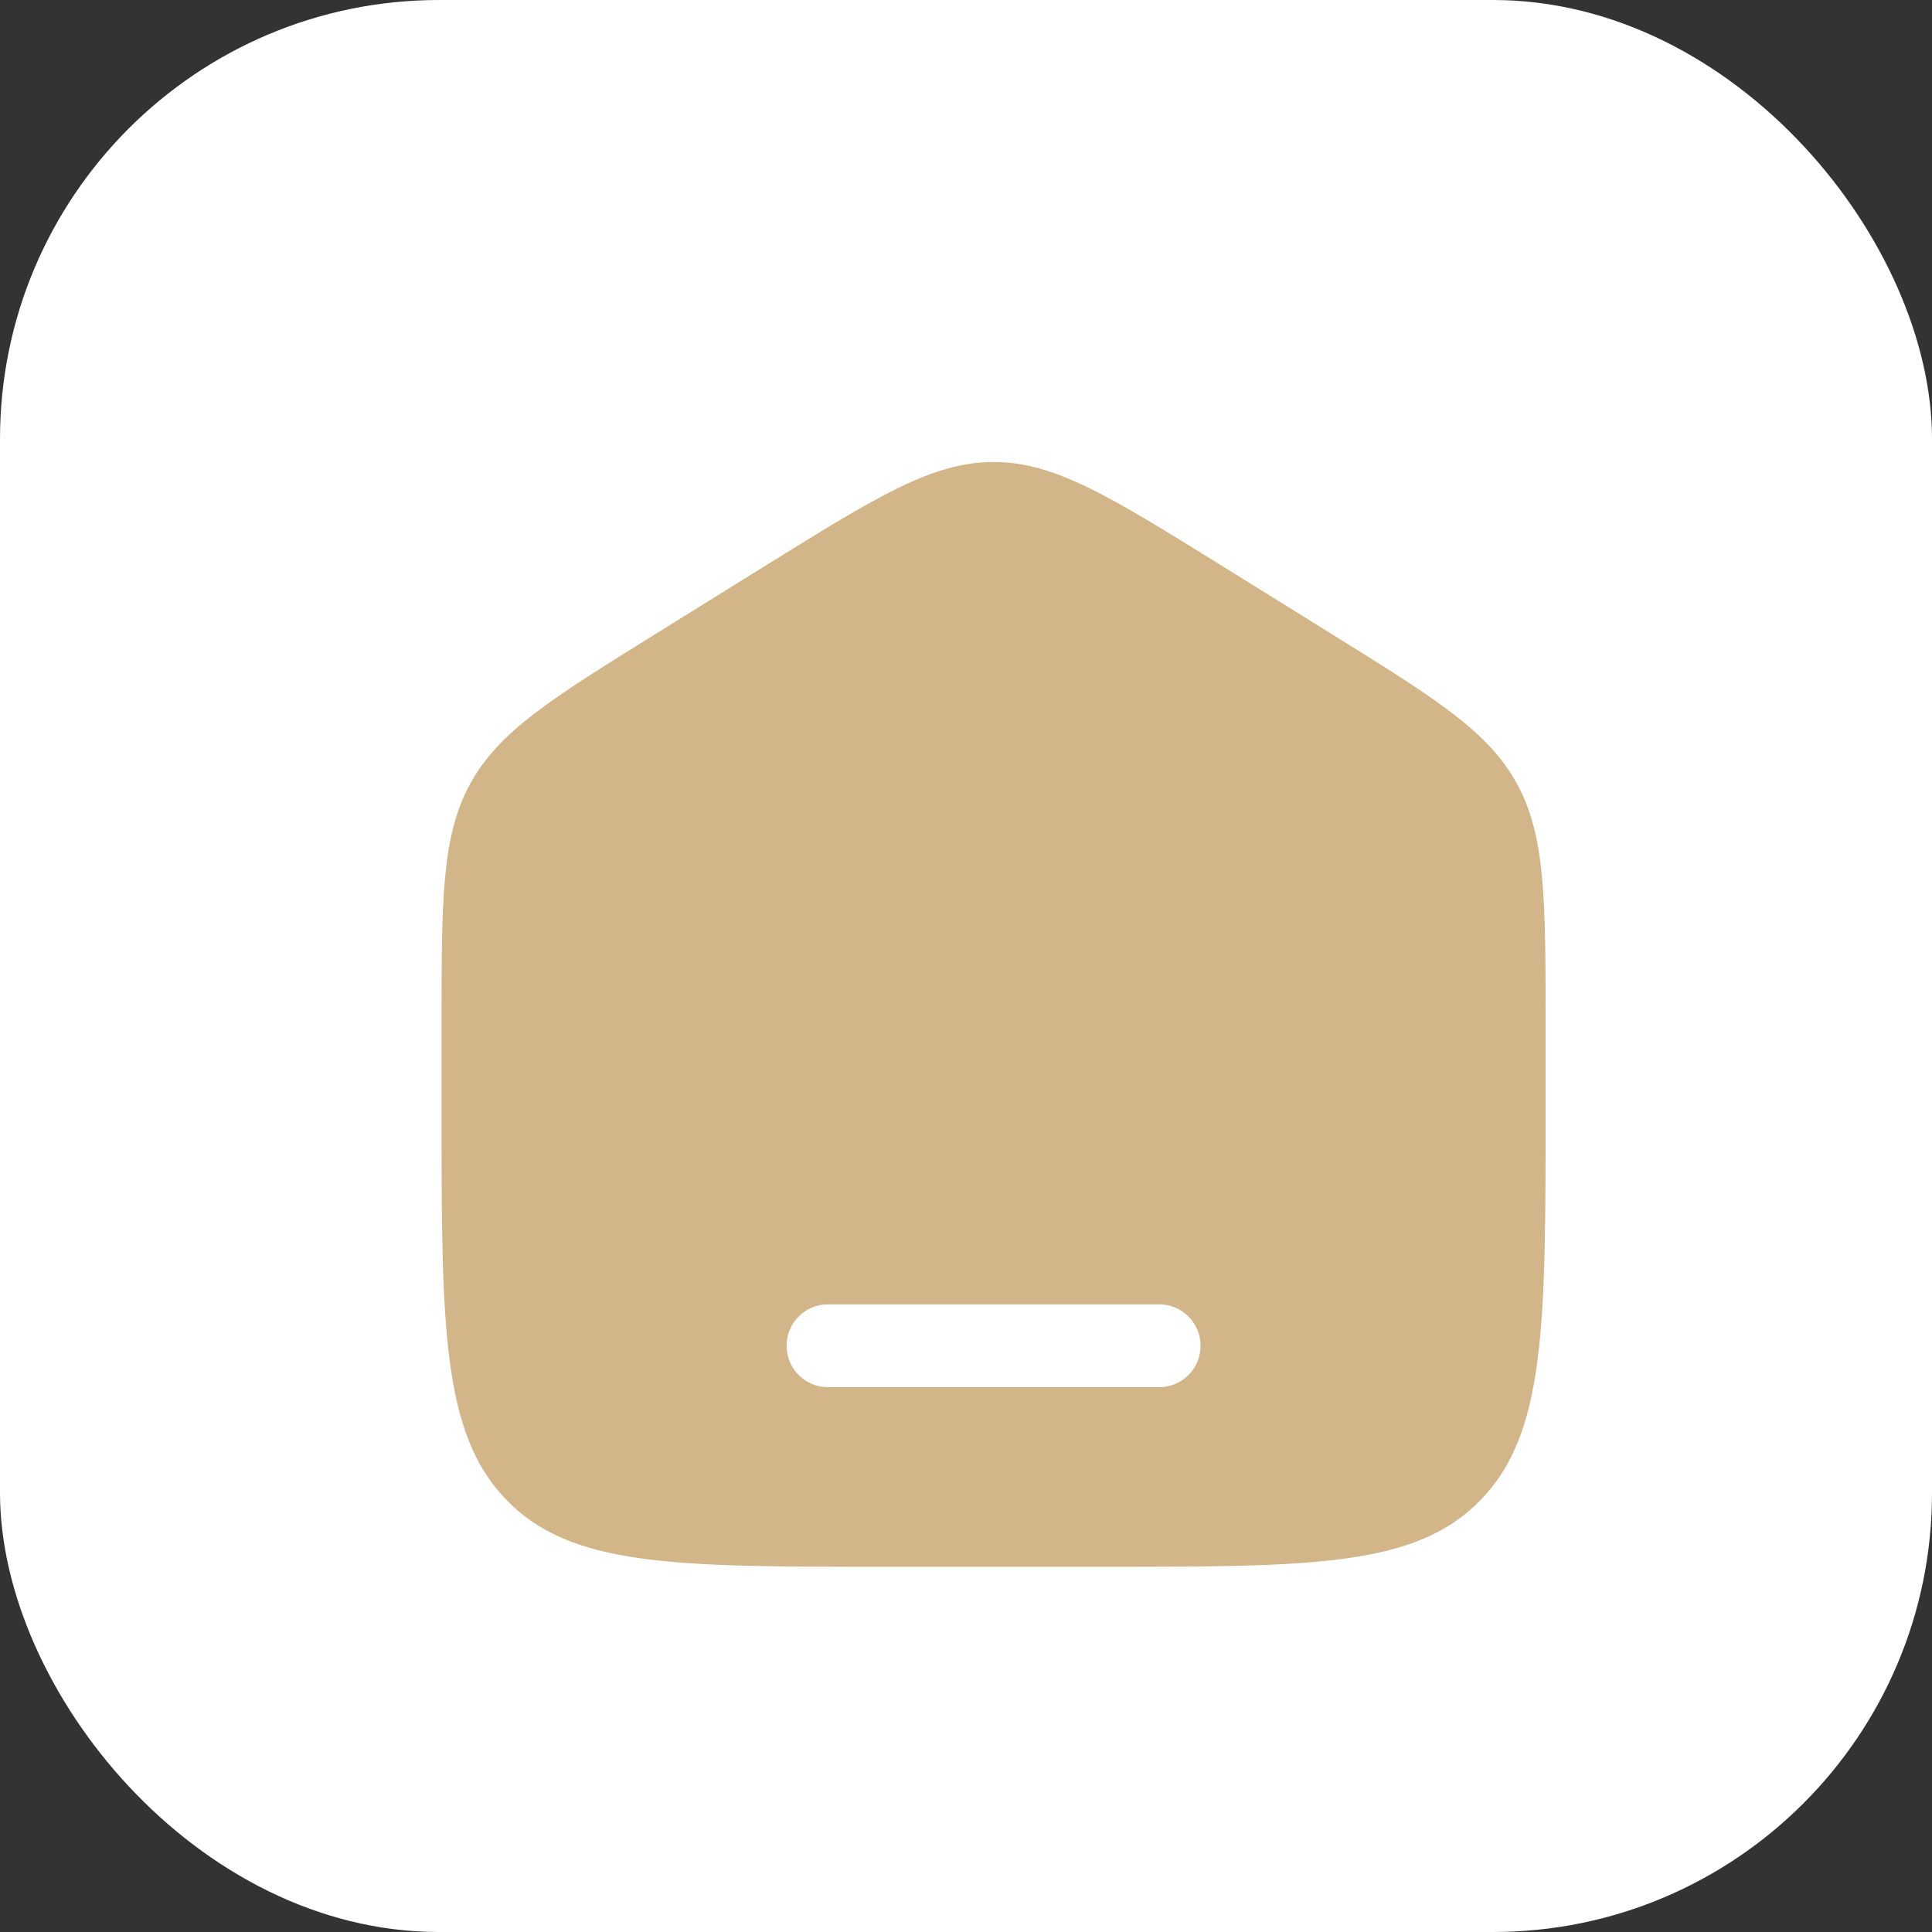
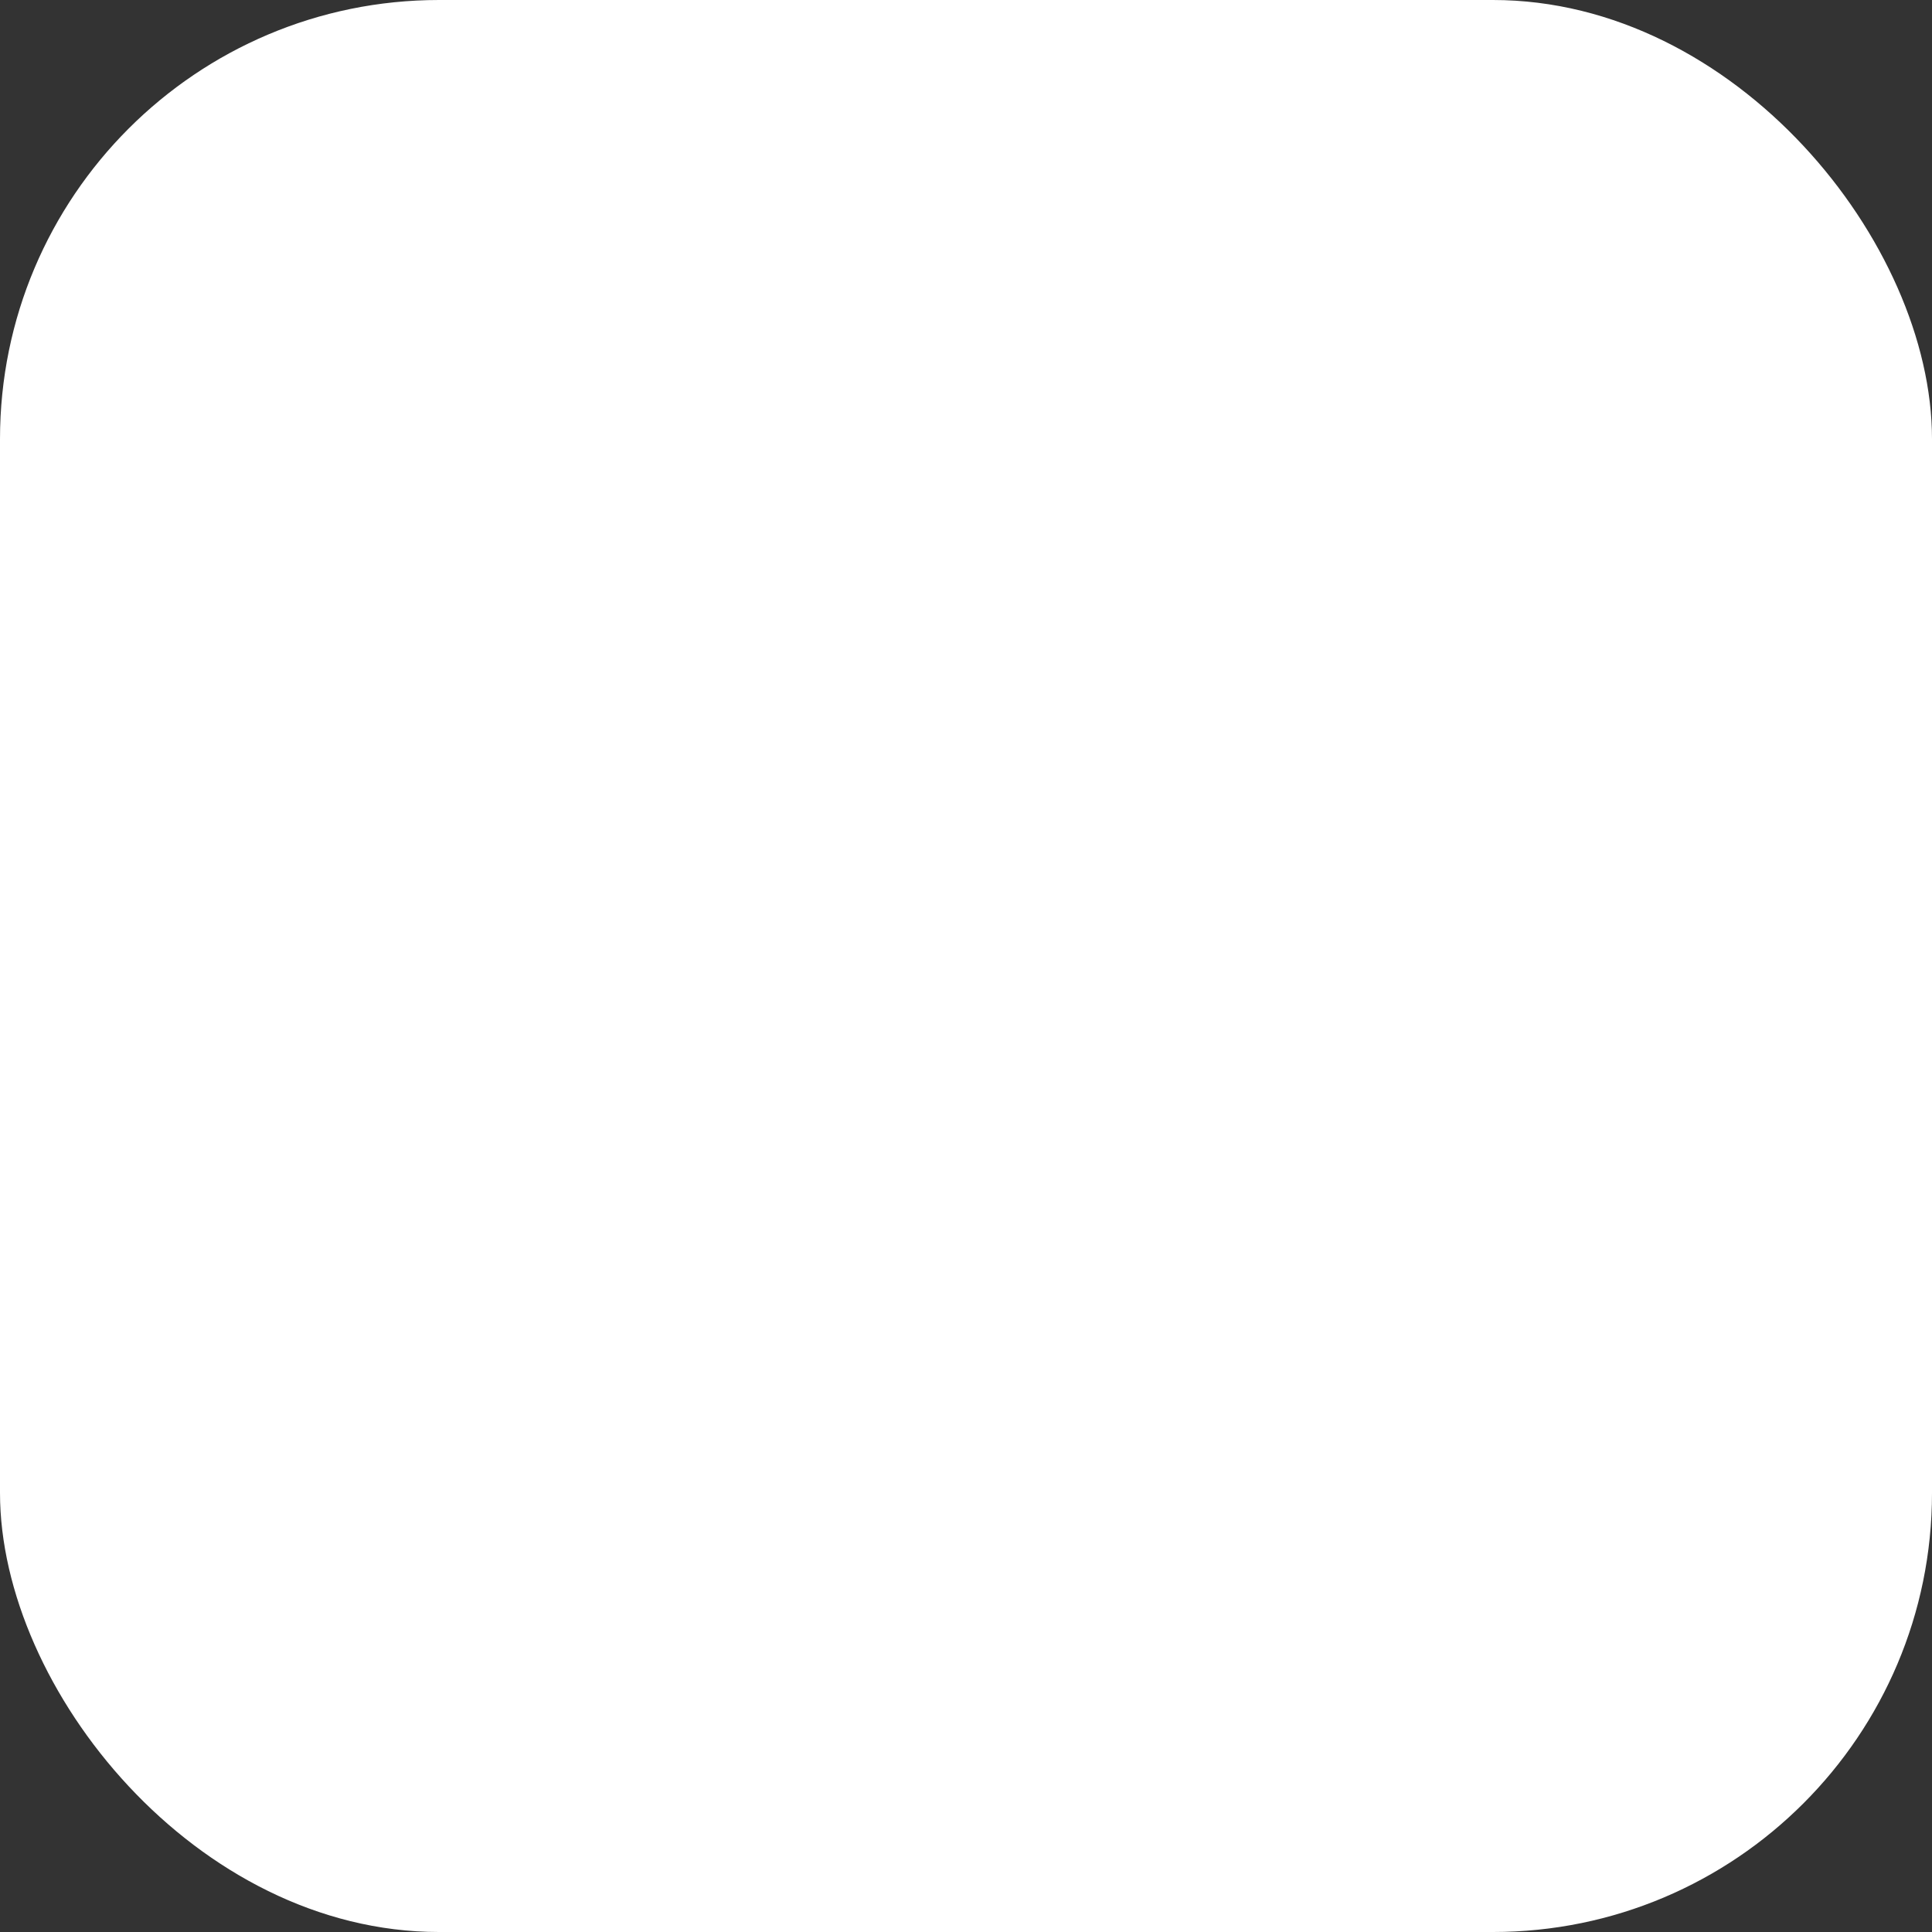
<svg xmlns="http://www.w3.org/2000/svg" width="22" height="22" viewBox="0 0 22 22" fill="none">
  <rect x="0" y="0" width="22" height="22" fill="#333333" stroke="none" />
  <rect width="22" height="22" rx="5" fill="white" />
-   <path fill-rule="evenodd" clip-rule="evenodd" d="M5.355 8.924C5.028 9.52 5.028 10.24 5.028 11.679V12.636C5.028 15.089 5.028 16.316 5.765 17.078C6.501 17.841 7.686 17.841 10.057 17.841H12.571C14.942 17.841 16.127 17.841 16.863 17.078C17.6 16.316 17.6 15.089 17.6 12.636V11.679C17.6 10.24 17.6 9.52 17.273 8.924C16.947 8.327 16.351 7.957 15.158 7.216L13.901 6.435C12.641 5.653 12.011 5.261 11.314 5.261C10.618 5.261 9.987 5.653 8.727 6.435L7.47 7.216C6.277 7.957 5.681 8.327 5.355 8.924ZM9.428 14.853C9.168 14.853 8.957 15.064 8.957 15.325C8.957 15.585 9.168 15.796 9.428 15.796H13.2C13.46 15.796 13.671 15.585 13.671 15.325C13.671 15.064 13.46 14.853 13.2 14.853H9.428Z" fill="#D2B589" />
</svg>